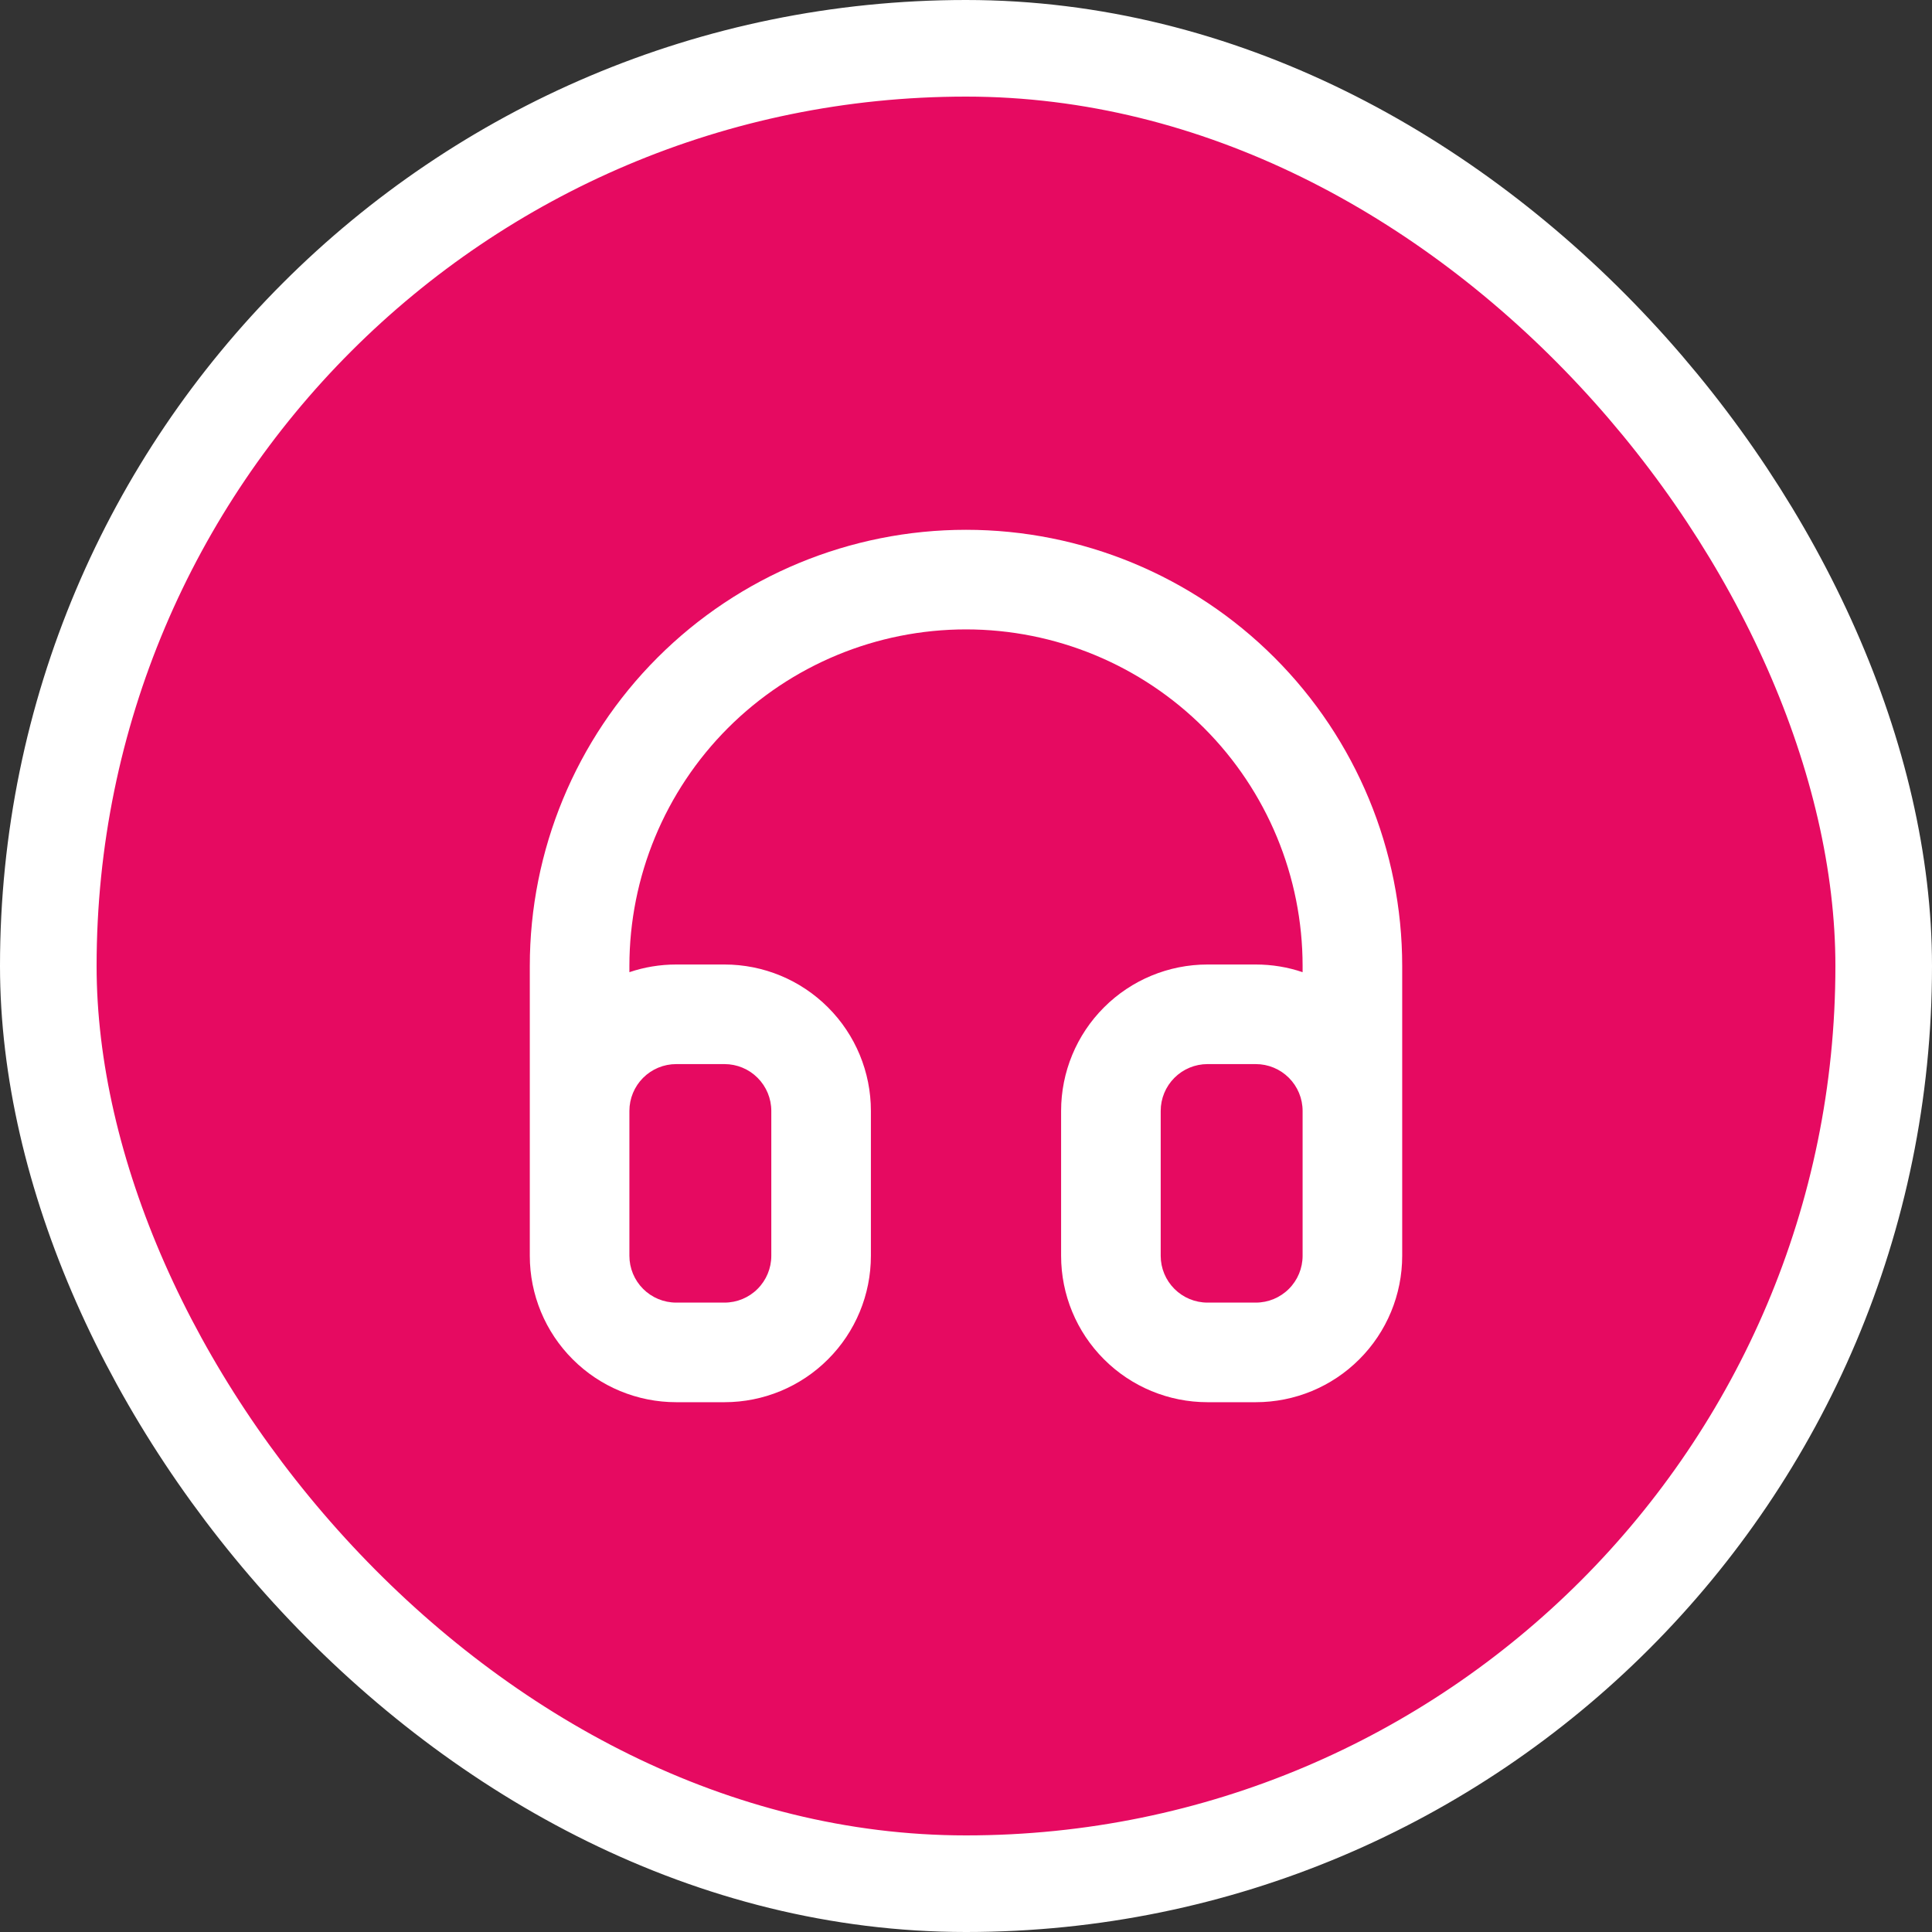
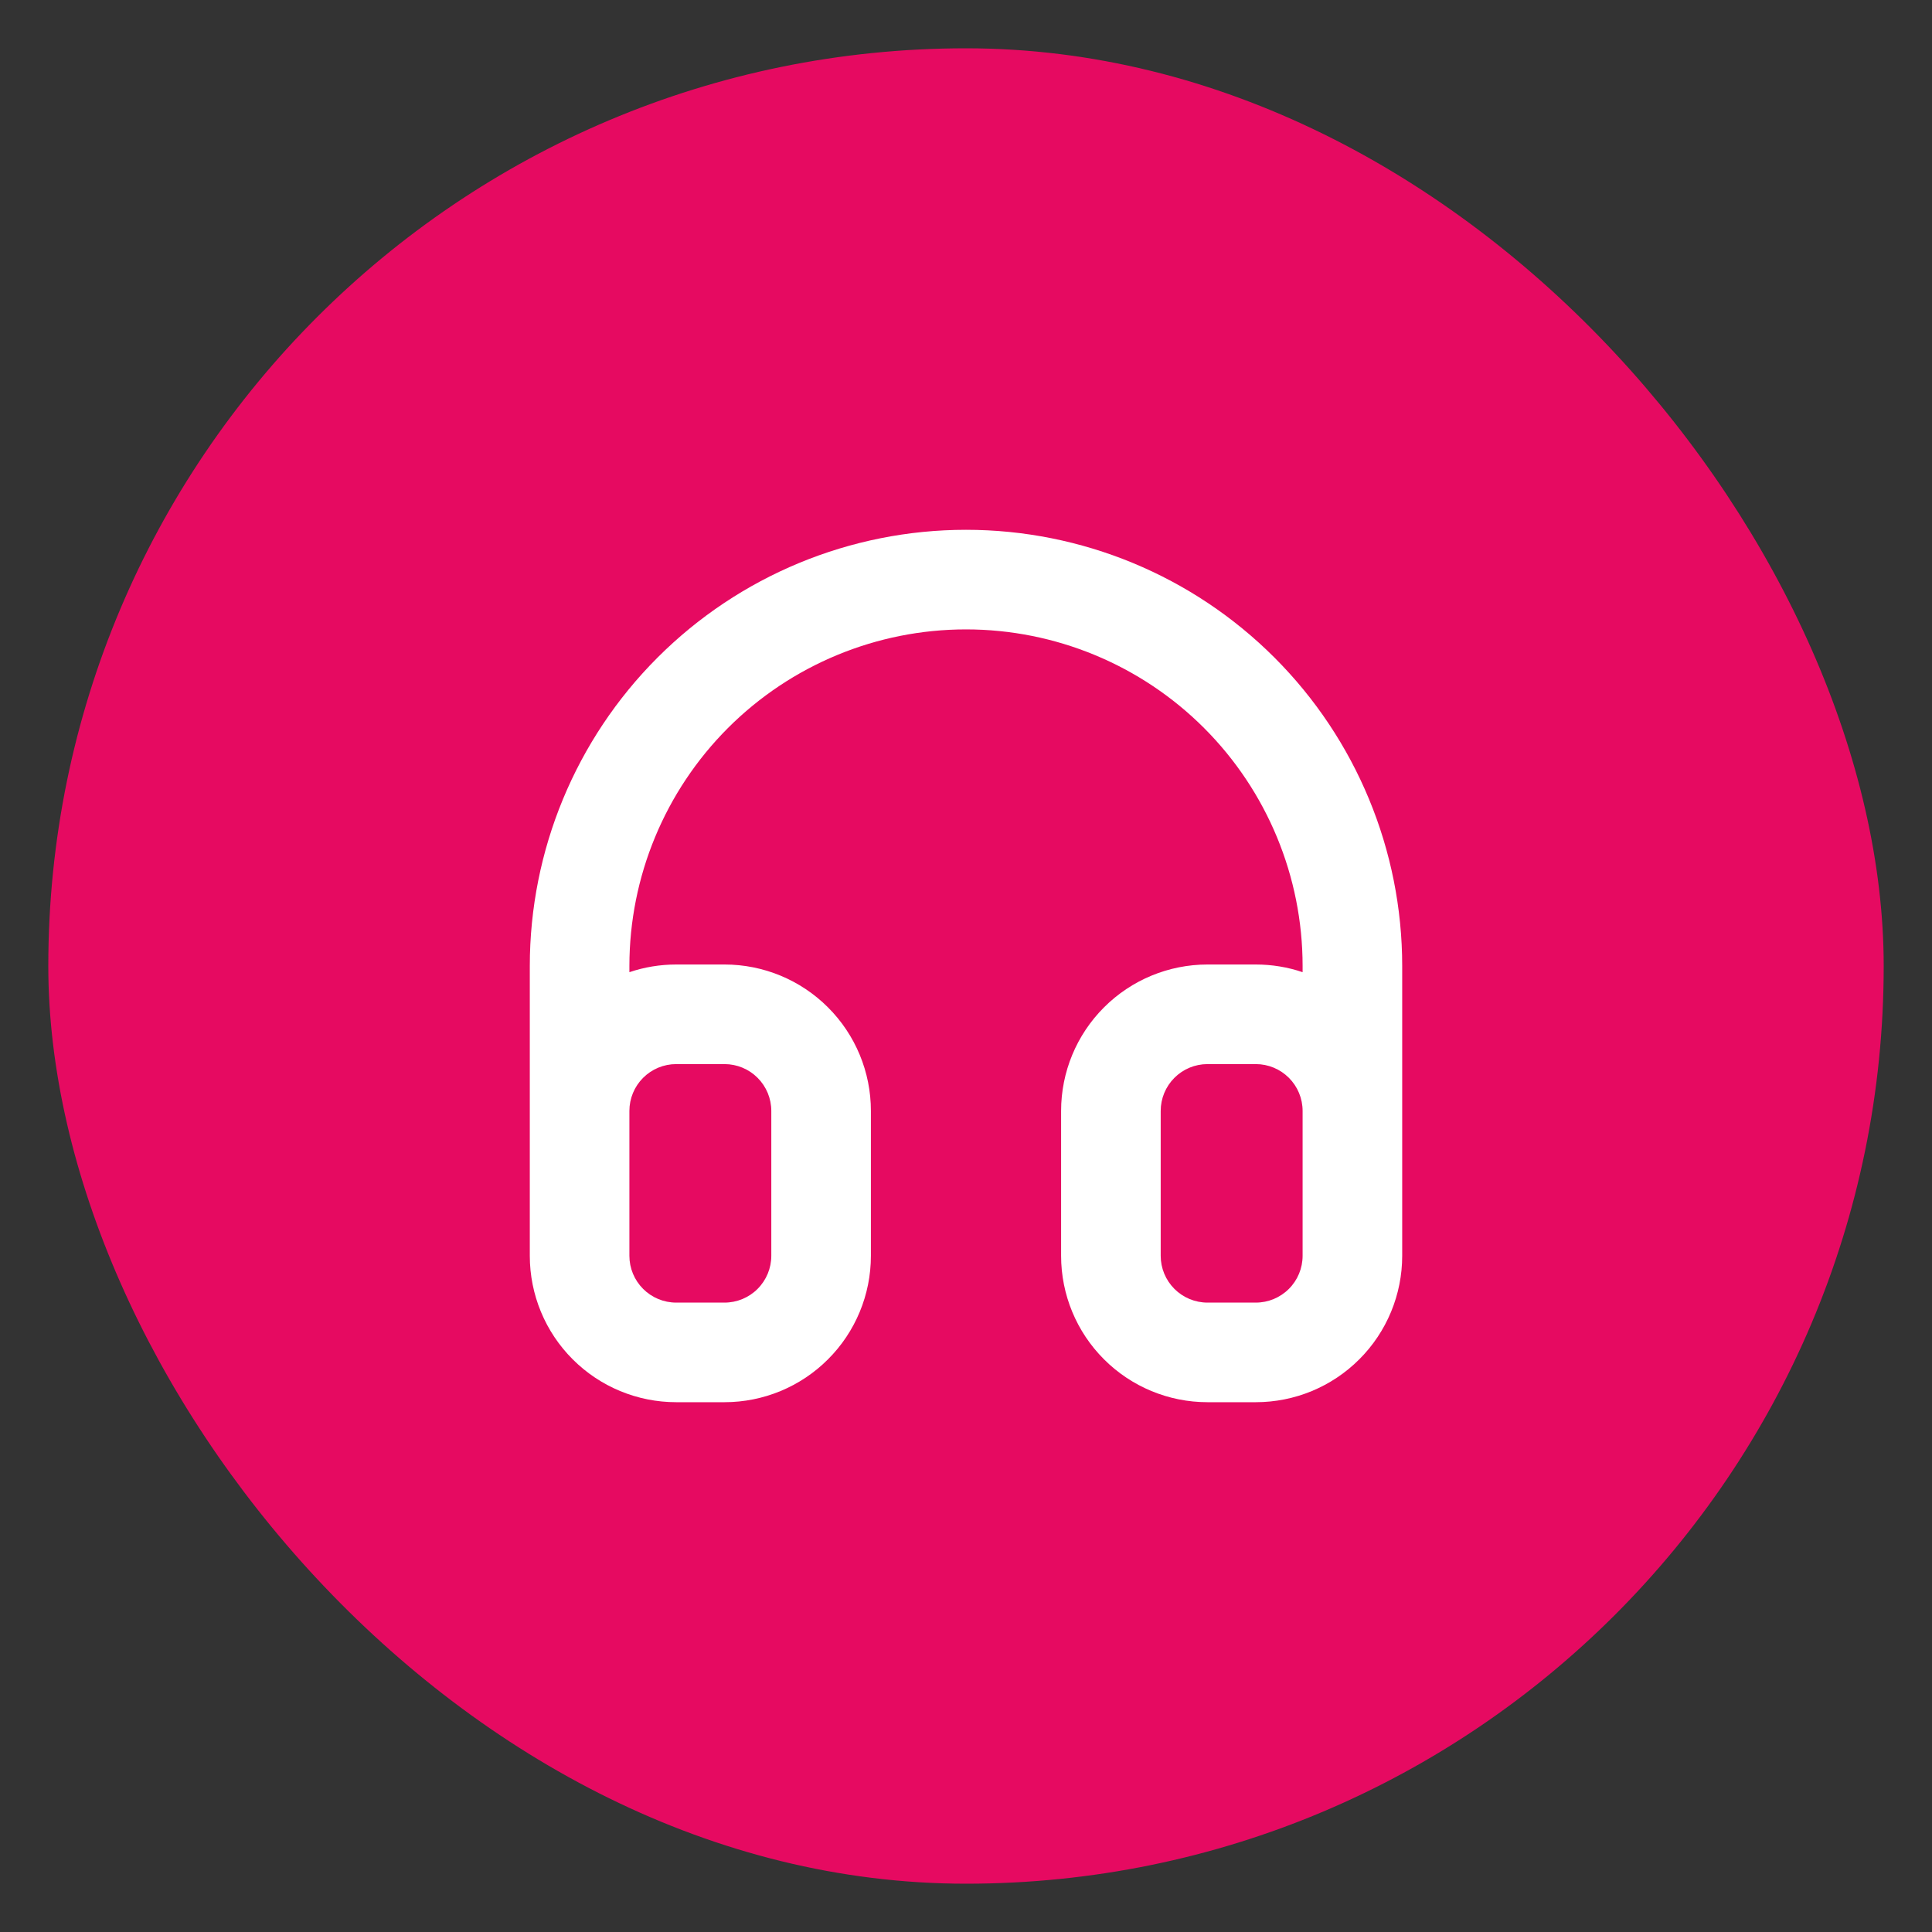
<svg xmlns="http://www.w3.org/2000/svg" width="40" height="40" viewBox="0 0 40 40" fill="none">
  <rect x="0" y="0" width="40" height="40" fill="#333333" stroke="none" />
  <rect x="1" y="1" width="38" height="38" rx="19" fill="#E60A61" />
-   <rect x="1" y="1" width="38" height="38" rx="19" stroke="white" stroke-width="2" />
  <path fill-rule="evenodd" clip-rule="evenodd" d="M15.072 15.072C16.379 13.765 18.152 13.031 20 13.031C21.848 13.031 23.621 13.765 24.928 15.072C26.235 16.379 26.969 18.152 26.969 20V20.128C26.66 20.023 26.333 19.969 26 19.969H25C24.196 19.969 23.425 20.288 22.857 20.857C22.288 21.425 21.969 22.196 21.969 23V26C21.969 26.804 22.288 27.575 22.857 28.143C23.425 28.712 24.196 29.031 25 29.031H26C26.804 29.031 27.575 28.712 28.143 28.143C28.712 27.575 29.031 26.804 29.031 26V23.016C29.031 23.011 29.031 23.005 29.031 23V20C29.031 17.605 28.08 15.308 26.386 13.614C24.692 11.92 22.395 10.969 20 10.969C17.605 10.969 15.308 11.92 13.614 13.614C11.92 15.308 10.969 17.605 10.969 20V23V26C10.969 26.804 11.288 27.575 11.857 28.143C12.425 28.712 13.196 29.031 14 29.031H15C15.804 29.031 16.575 28.712 17.143 28.143C17.712 27.575 18.031 26.804 18.031 26V23C18.031 22.196 17.712 21.425 17.143 20.857C16.575 20.288 15.804 19.969 15 19.969H14C13.668 19.969 13.341 20.023 13.031 20.128V20C13.031 18.152 13.766 16.379 15.072 15.072ZM13.031 23V26C13.031 26.257 13.133 26.503 13.315 26.685C13.497 26.867 13.743 26.969 14 26.969H15C15.257 26.969 15.504 26.867 15.685 26.685C15.867 26.503 15.969 26.257 15.969 26V23C15.969 22.743 15.867 22.497 15.685 22.315C15.504 22.133 15.257 22.031 15 22.031H14C13.743 22.031 13.497 22.133 13.315 22.315C13.133 22.497 13.031 22.743 13.031 23ZM25 22.031C24.743 22.031 24.497 22.133 24.315 22.315C24.133 22.497 24.031 22.743 24.031 23V26C24.031 26.257 24.133 26.503 24.315 26.685C24.497 26.867 24.743 26.969 25 26.969H26C26.257 26.969 26.503 26.867 26.685 26.685C26.867 26.503 26.969 26.257 26.969 26V23C26.969 22.743 26.867 22.497 26.685 22.315C26.503 22.133 26.257 22.031 26 22.031H25Z" fill="white" />
</svg>